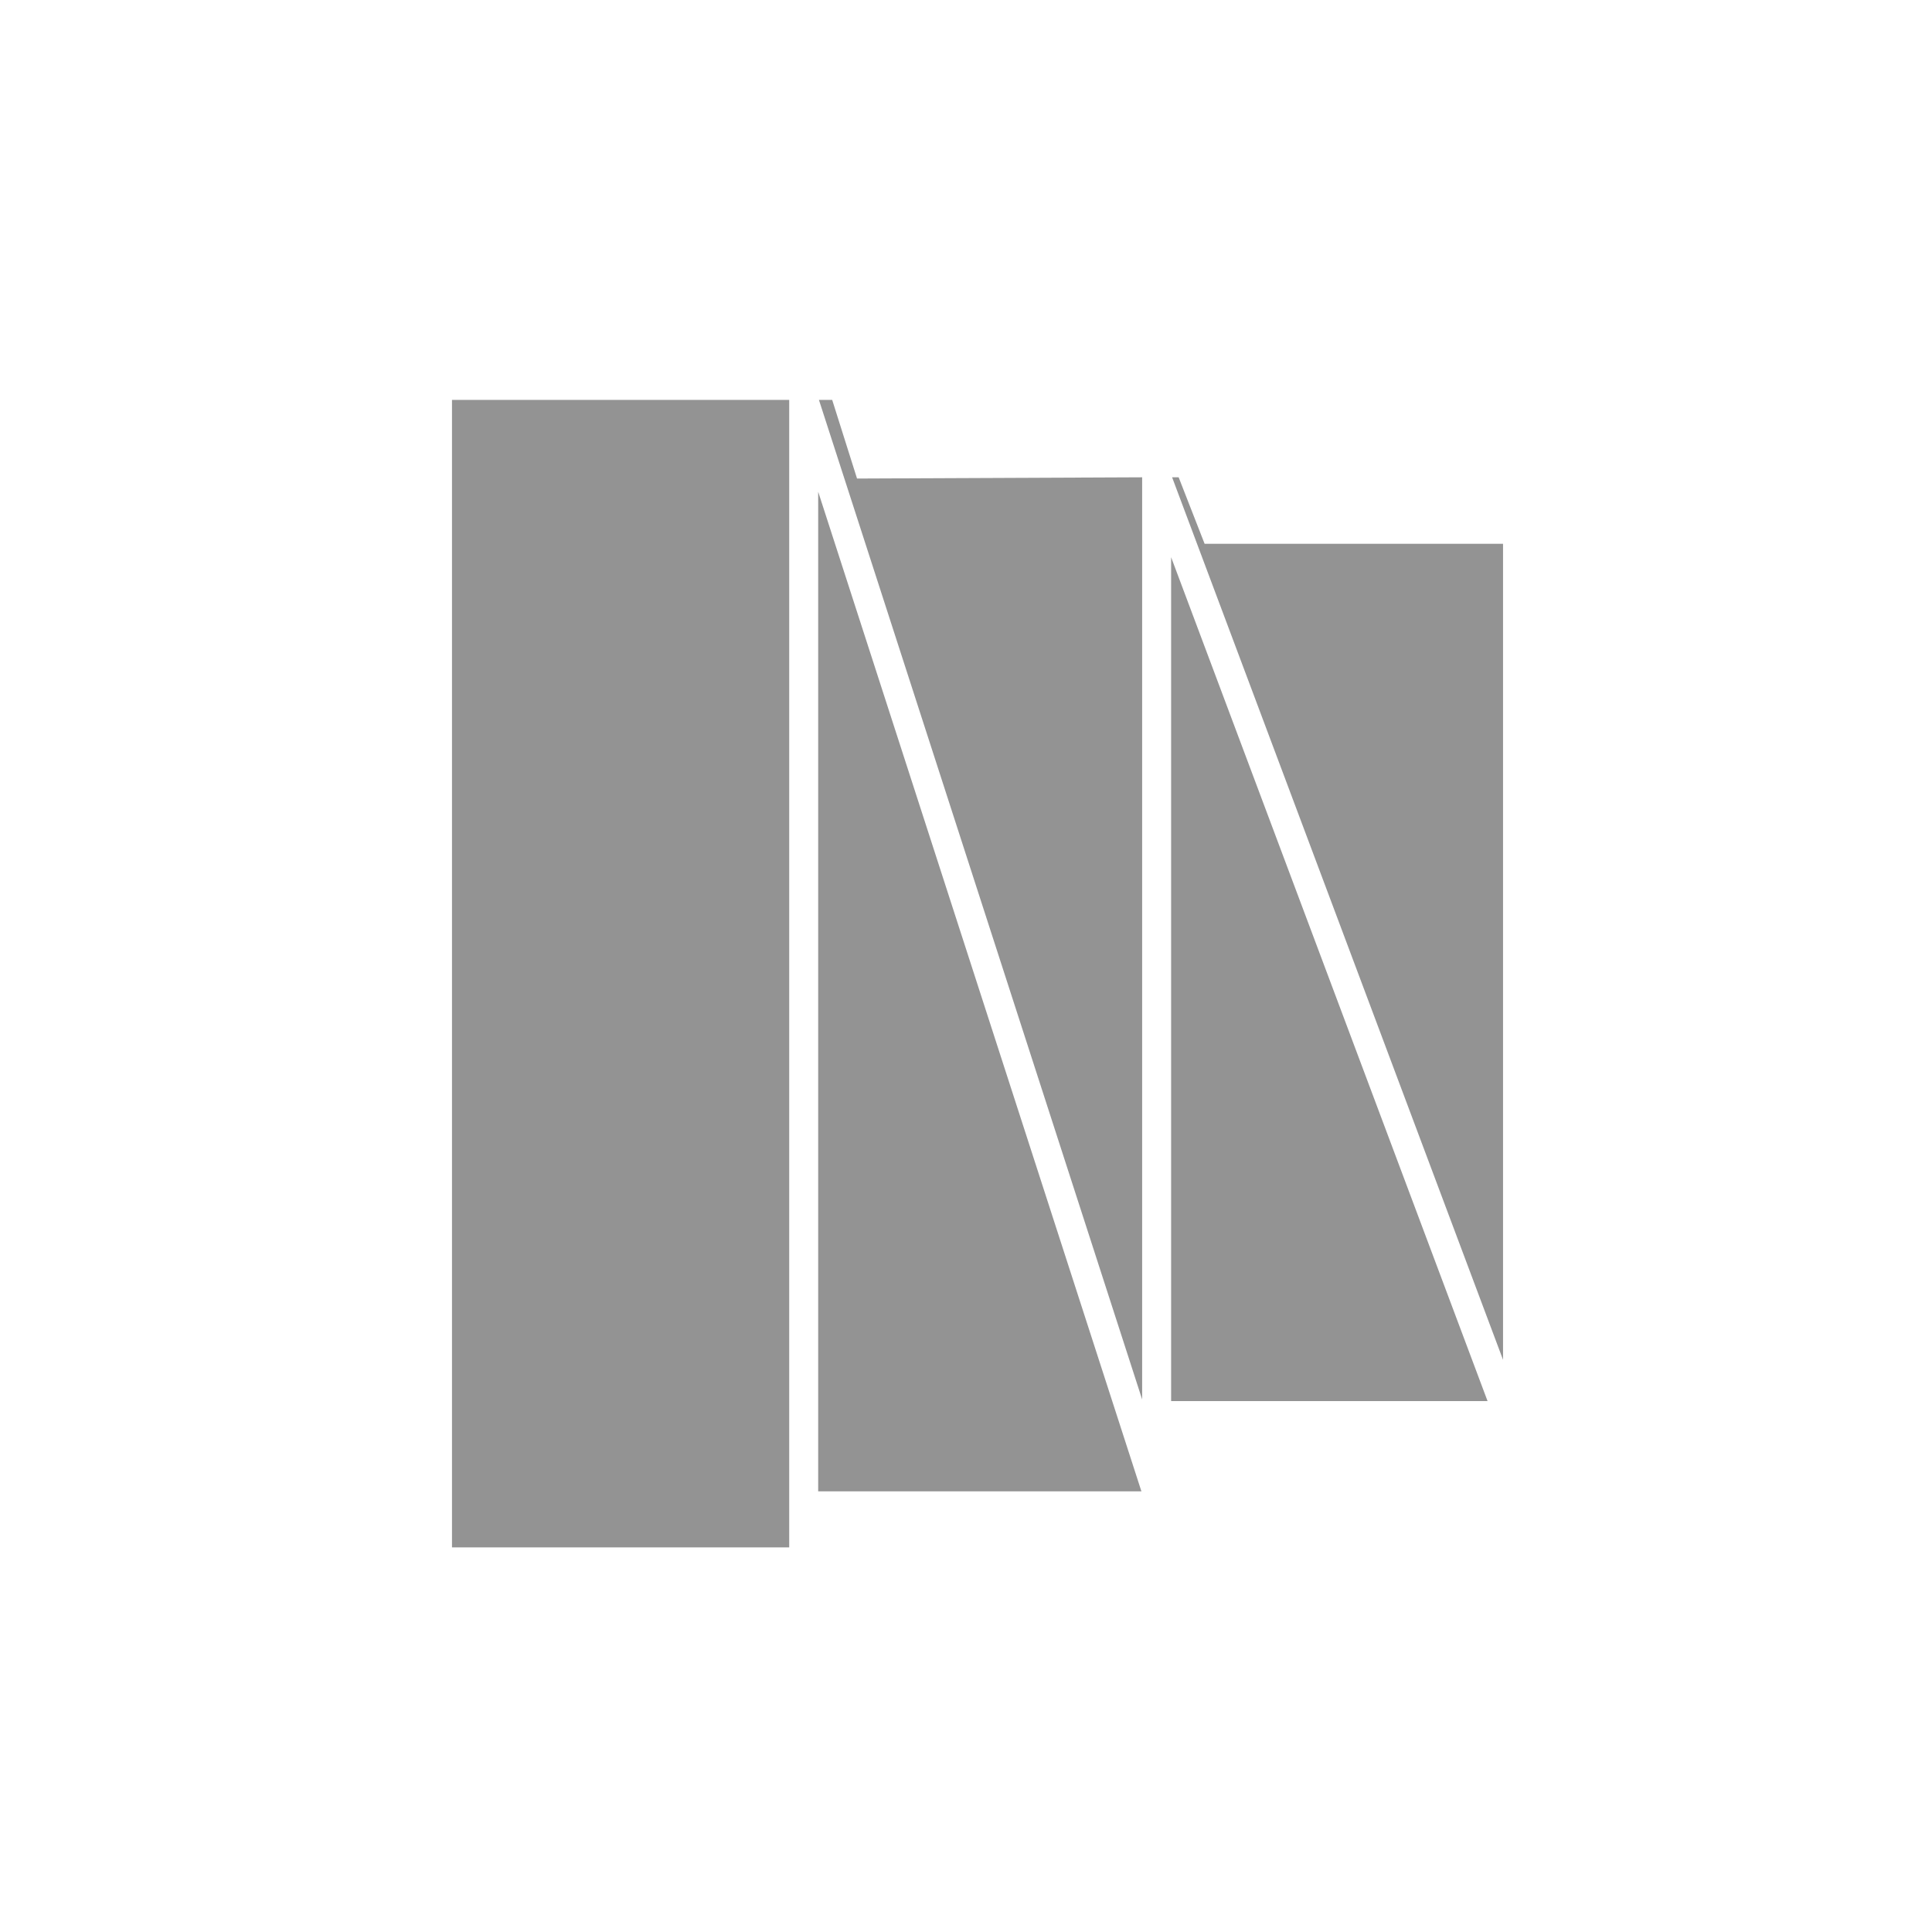
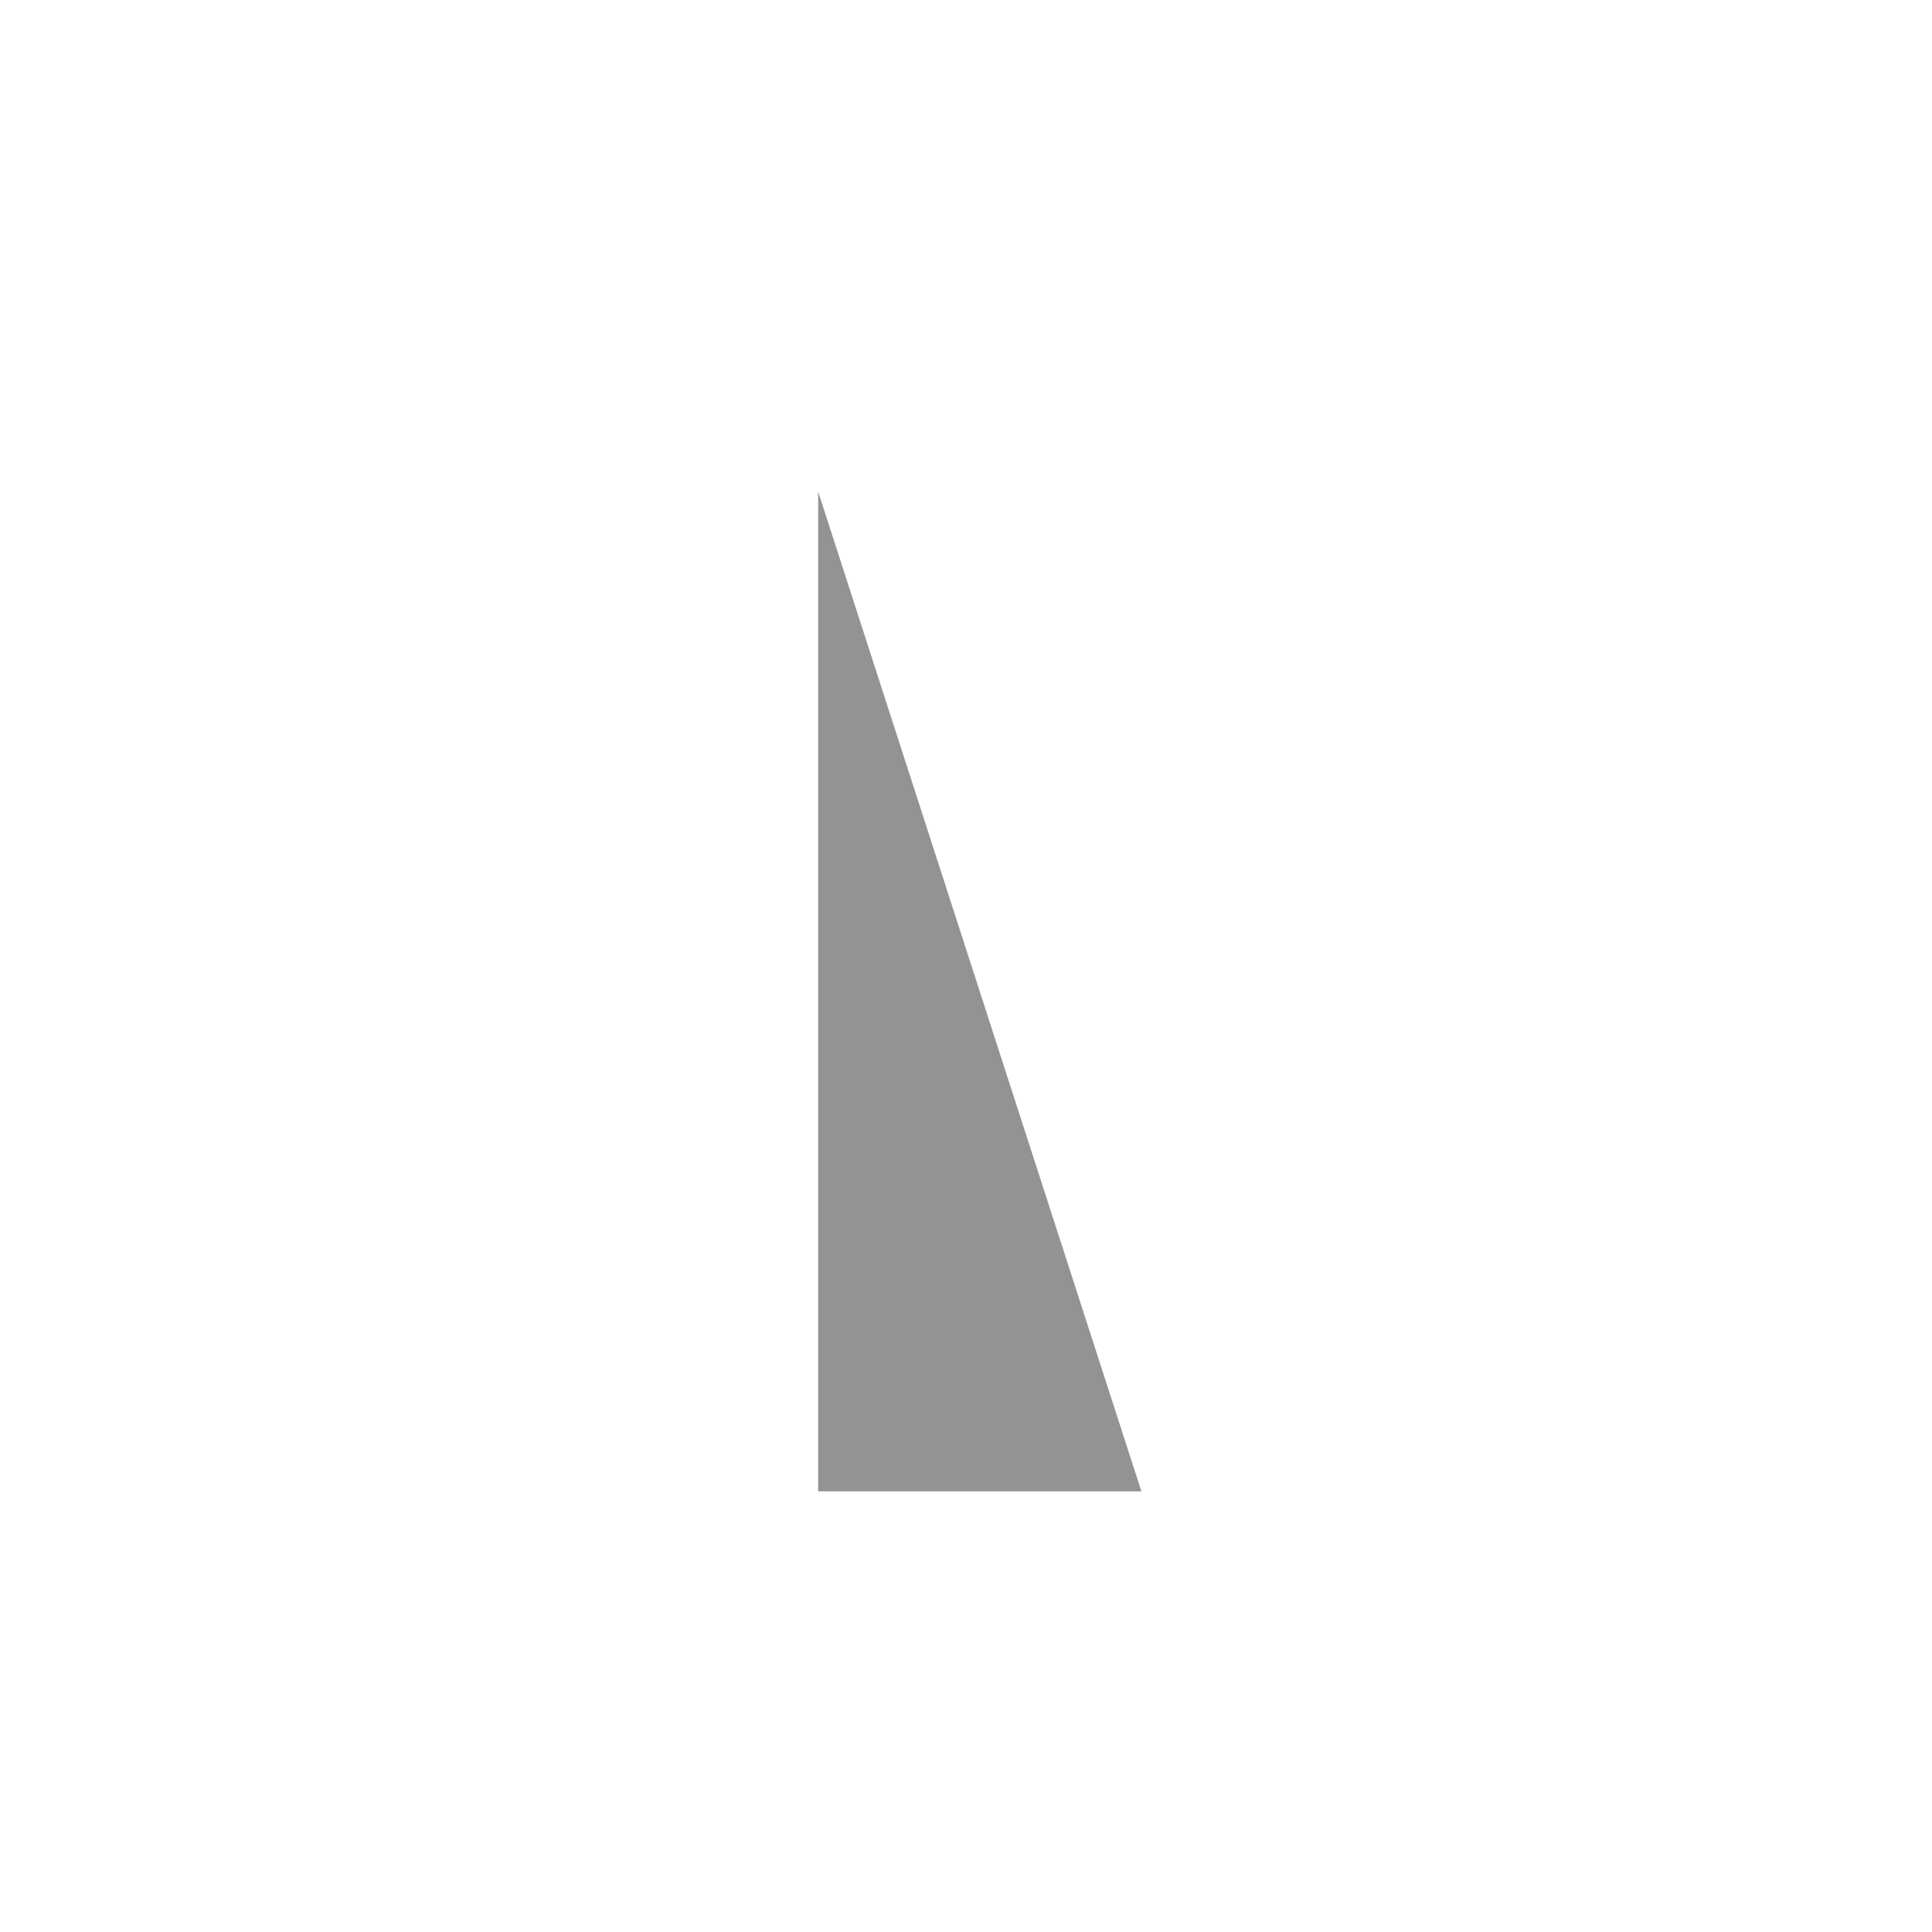
<svg xmlns="http://www.w3.org/2000/svg" version="1.1" id="Livello_1" x="0px" y="0px" width="100px" height="100px" viewBox="0 0 100 100" enable-background="new 0 0 100 100" xml:space="preserve">
  <g>
-     <polygon fill="#939393" points="59.117,72.435 59.117,24.705 44.36,24.769 43.074,20.699 42.388,20.699  " />
-     <polygon fill="#939393" points="24.874,20.699 23.395,20.699 23.395,80.093 40.849,80.093 40.849,20.699  " />
-     <polygon fill="#939393" points="77.797,70.384 77.797,28.148 62.351,28.148 61.007,24.705 60.668,24.705  " />
    <polygon fill="#939393" points="42.349,25.453 42.349,77.191 57.893,77.191 59.079,77.191  " />
-     <polygon fill="#939393" points="60.617,28.841 60.617,72.52 75.823,72.52 76.996,72.52  " />
  </g>
</svg>